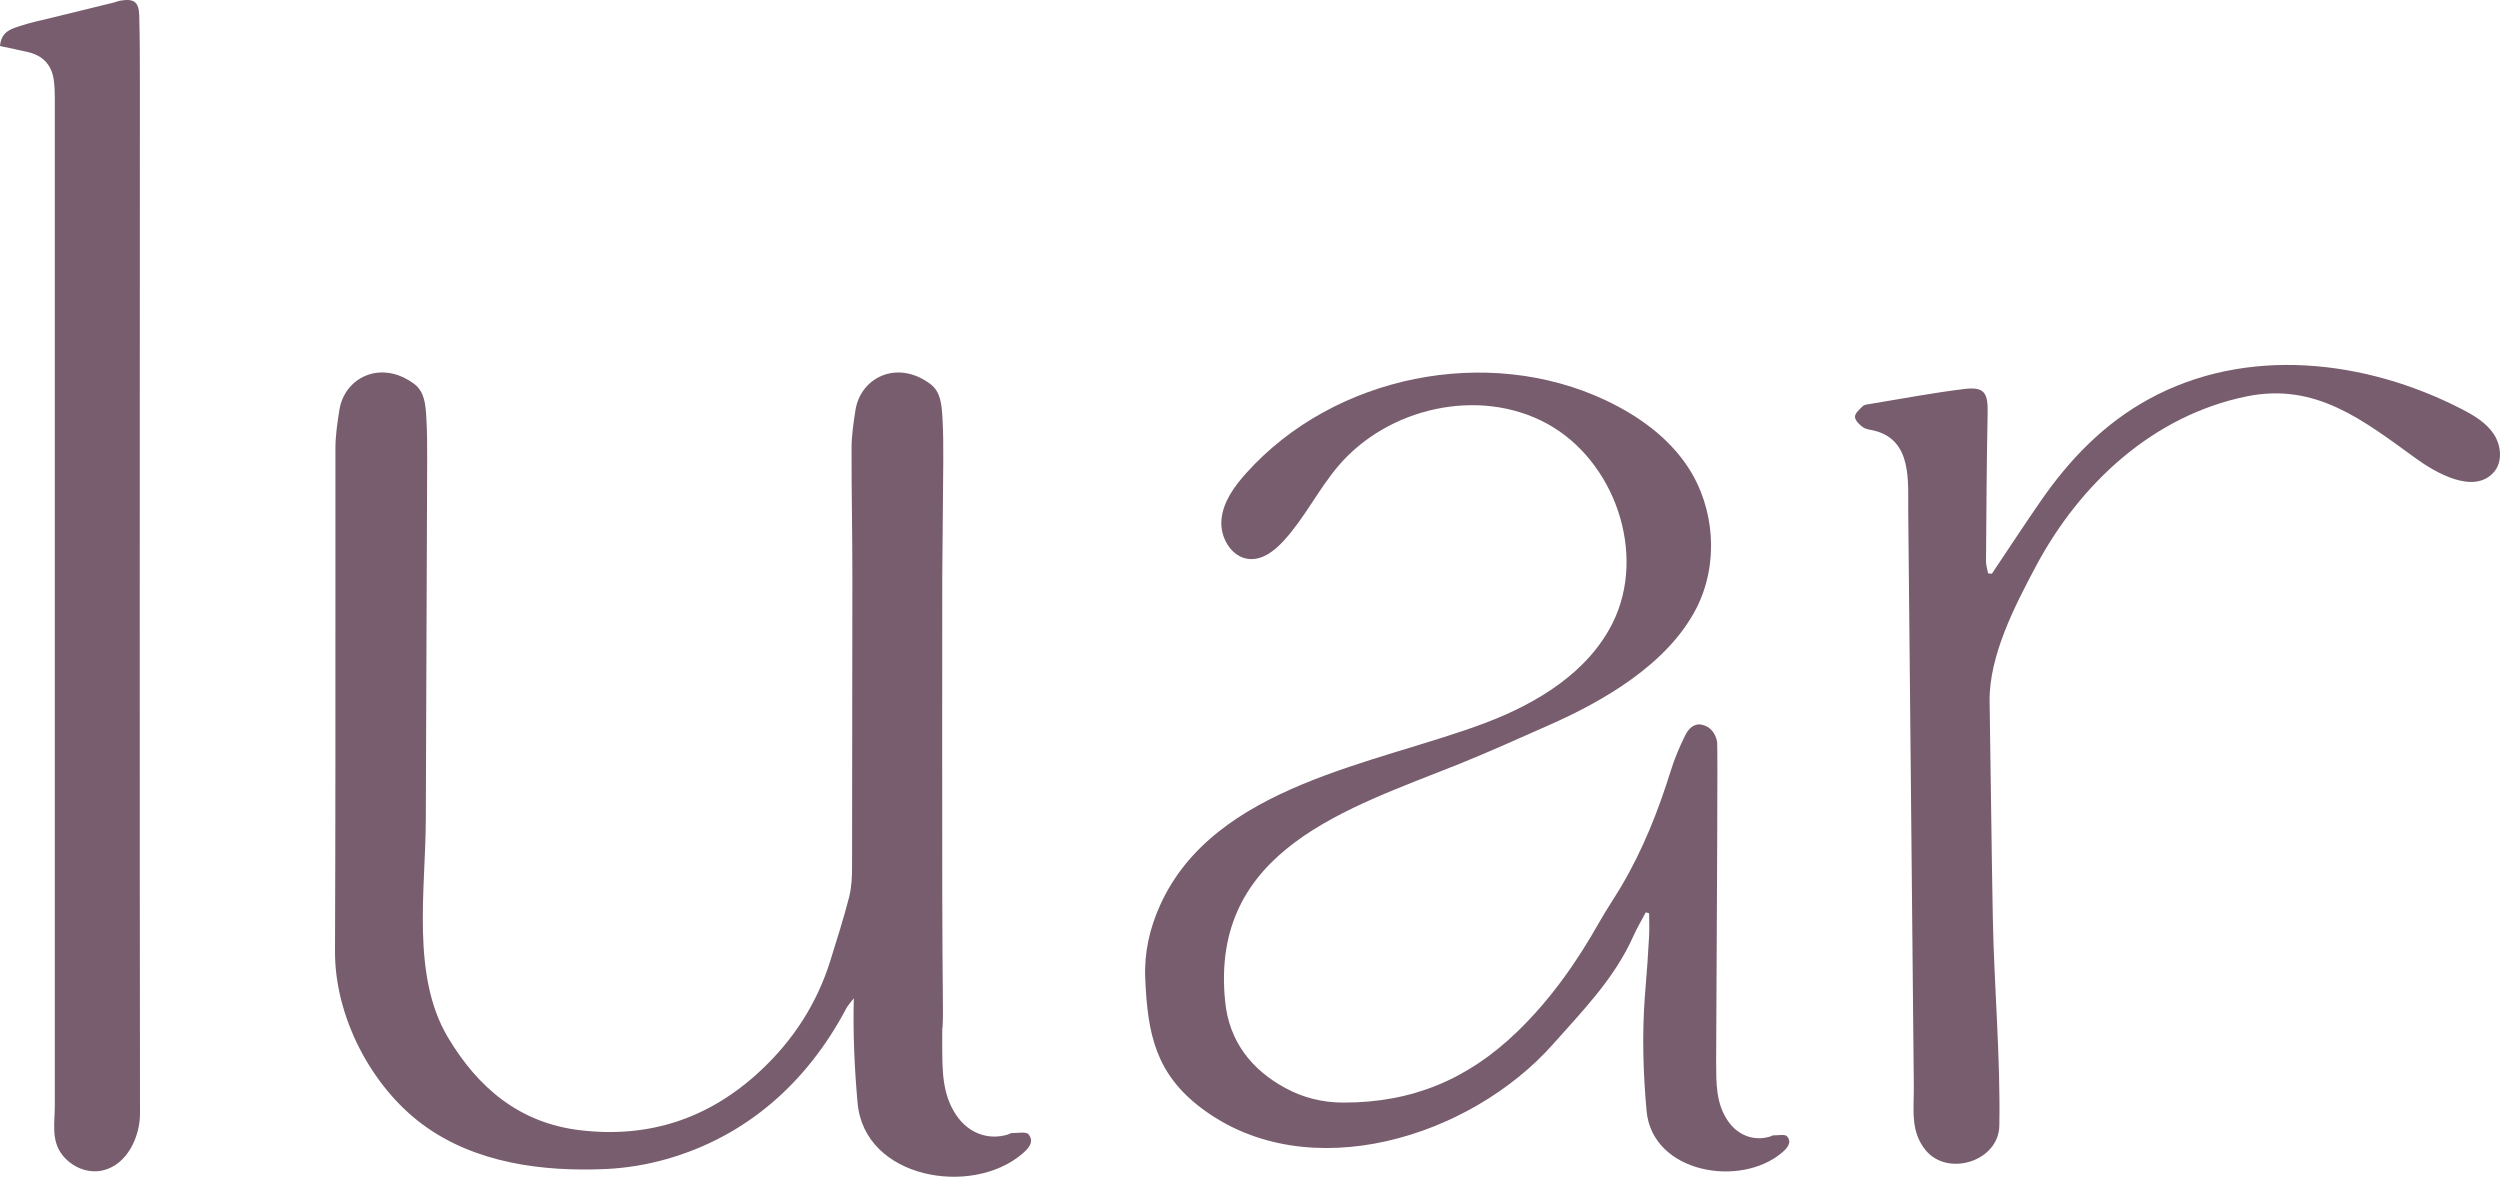
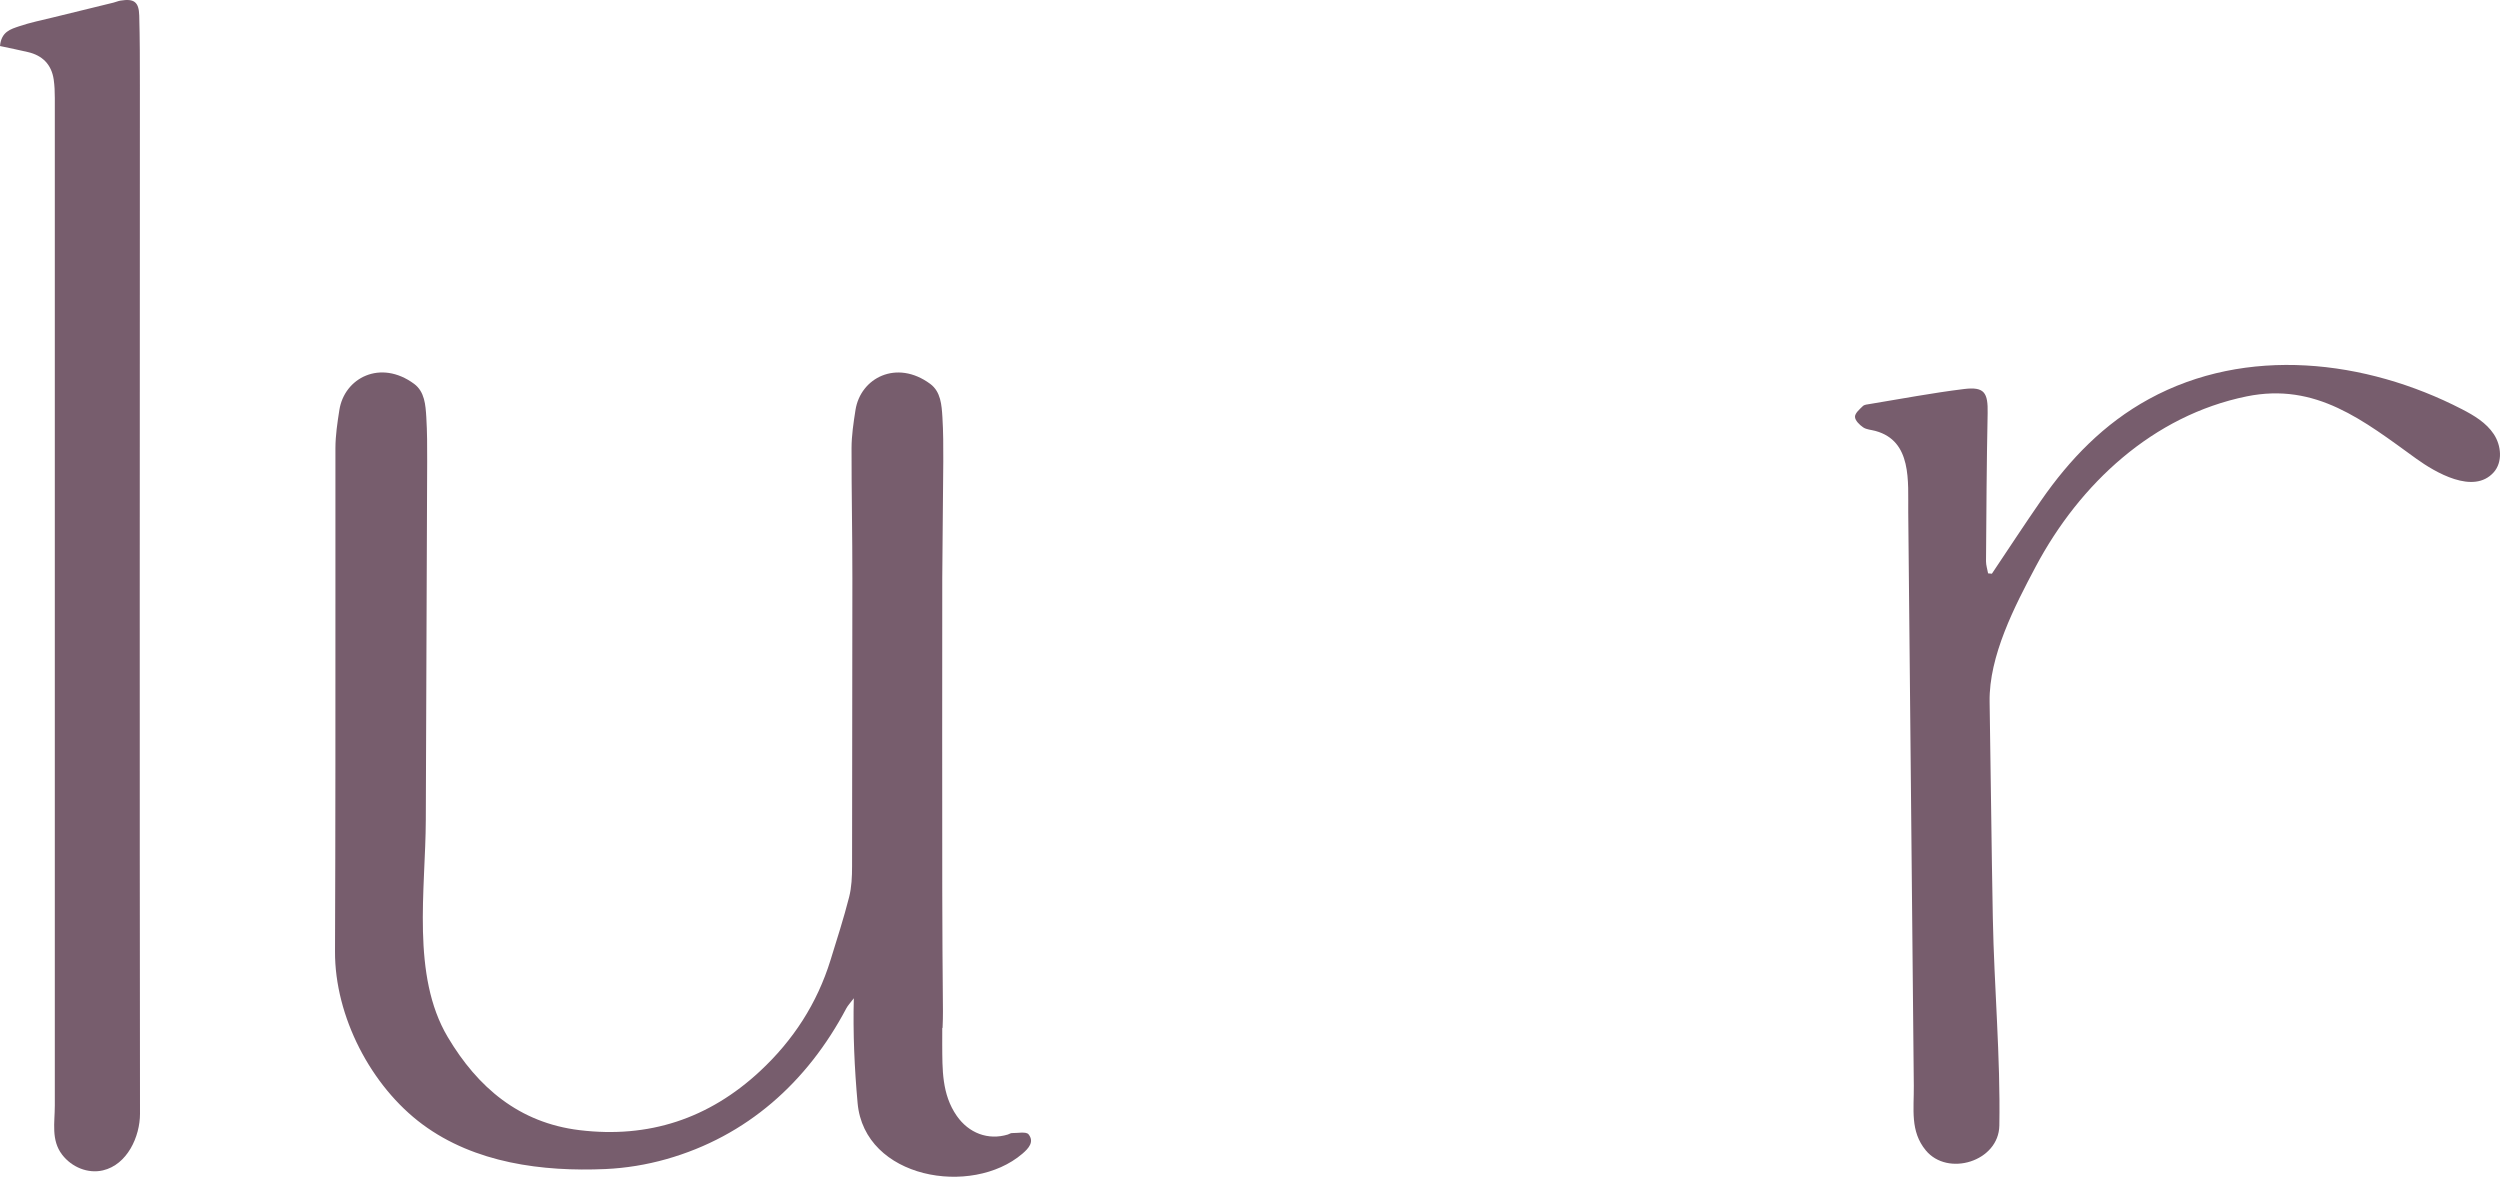
<svg xmlns="http://www.w3.org/2000/svg" fill="none" viewBox="0 0 376 177" height="177" width="376">
  <g clip-path="url(#clip0_14_447)">
    <path fill="#775D6D" d="M-0 6.928C0.188 4.743 1.646 4.376 2.883 3.951C4.535 3.389 6.255 3.045 7.953 2.627C10.99 1.875 14.026 1.141 17.063 0.396C17.422 0.309 17.764 0.149 18.122 0.092C20.156 -0.241 20.886 0.275 20.942 2.345C21.039 5.861 21.039 9.383 21.039 12.904C21.028 64.441 20.988 115.971 21.056 167.508C21.056 170.938 19.148 175.17 15.473 176.025C13.217 176.552 10.784 175.543 9.343 173.662C7.662 171.465 8.244 168.839 8.244 166.281C8.249 115.765 8.249 65.249 8.244 14.733C8.244 13.81 8.209 12.875 8.078 11.963C7.742 9.687 6.381 8.333 4.182 7.828C2.86 7.519 1.527 7.249 -0.006 6.922L-0 6.928Z" />
    <path fill="#775D6D" d="M299.584 86.28C302.051 82.604 304.467 78.899 306.985 75.269C311.303 69.04 316.465 63.706 323.176 60.03C337.886 51.972 355.787 54.077 370.274 61.544C372.098 62.485 373.932 63.58 375.066 65.295C376.2 67.01 376.422 69.499 375.054 71.036C372.012 74.454 366.224 71.013 363.426 69C355.473 63.259 348.352 57.484 337.892 59.617C323.82 62.491 312.796 72.751 306.176 85.208C303.014 91.161 299.123 98.651 299.237 105.556C299.419 116.384 299.516 127.218 299.721 138.046C299.915 148.427 300.883 158.928 300.701 169.297C300.598 174.694 292.936 177.017 289.637 173.014C287.261 170.135 287.871 166.831 287.837 163.298C287.677 146.793 287.518 130.287 287.358 113.781C287.278 105.614 287.199 97.447 287.119 89.28C287.079 85.196 287.039 81.113 286.999 77.029C286.954 72.43 287.615 66.322 282.066 64.813C281.445 64.641 280.727 64.618 280.22 64.274C279.673 63.901 279.001 63.242 278.989 62.691C278.978 62.152 279.684 61.55 280.168 61.08C280.402 60.85 280.852 60.822 281.211 60.764C285.934 59.99 290.64 59.09 295.386 58.51C298.451 58.138 299.009 59.038 298.941 62.164C298.787 69.579 298.753 76.995 298.696 84.416C298.696 85.024 298.901 85.626 299.009 86.234C299.197 86.252 299.385 86.269 299.573 86.286L299.584 86.28Z" />
-     <path fill="#775D6D" d="M268.786 170.915C268.489 170.542 267.424 170.772 266.712 170.76C266.552 170.76 266.393 170.892 266.228 170.938C263.778 171.678 261.391 170.76 259.909 168.632C258.041 165.943 258.132 162.863 258.109 159.817C258.109 159.284 258.126 155.367 258.155 149.981C258.229 136.005 258.36 112.118 258.257 111.567C258.012 110.282 257.249 109.279 255.967 108.998C254.771 108.734 253.939 109.629 253.483 110.546C252.634 112.25 251.876 114.027 251.307 115.846C249.41 121.948 247.074 127.855 243.809 133.355C242.738 135.156 241.559 136.888 240.528 138.712C237.121 144.739 233.184 150.349 228.182 155.178C220.724 162.381 212.344 165.845 202.044 165.828C198.91 165.828 196.005 165.105 193.298 163.631C188.171 160.838 184.878 156.6 184.268 150.681C181.904 127.735 202.756 121.621 219.636 114.83C224.063 113.047 228.416 111.062 232.785 109.141C241.115 105.488 250.845 99.884 255.147 91.459C258.519 84.852 257.944 76.439 253.87 70.251C250.925 65.771 246.401 62.531 241.57 60.243C223.738 51.778 200.659 56.429 187.436 71.151C185.636 73.153 183.944 75.481 183.704 78.171C183.465 80.861 185.243 83.889 187.92 84.078C189.909 84.222 191.68 82.845 193.036 81.371C196.175 77.959 198.244 73.68 201.235 70.136C208.721 61.269 222.485 58.172 232.654 63.707C242.824 69.241 247.723 83.252 242.556 93.662C238.847 101.135 231.167 105.78 223.402 108.722C206.943 114.951 182.622 118.036 174.458 136.188C172.903 139.647 172.077 143.306 172.242 147.131C172.595 155.487 173.786 161.498 180.793 166.74C196.819 178.726 221.169 171.007 233.537 157.087C238.044 152.012 242.829 147.148 245.655 140.794C246.202 139.566 246.903 138.408 247.53 137.215C247.695 137.261 247.866 137.307 248.031 137.358C248.031 138.534 248.088 139.71 248.019 140.885C247.871 143.501 247.706 146.122 247.473 148.731C247.433 149.15 247.41 149.569 247.376 149.993C246.96 155.688 247.131 161.383 247.643 167.067C248.487 176.438 261.761 178.686 268.022 173.341C268.797 172.676 269.543 171.867 268.791 170.926L268.786 170.915Z" />
    <path fill="#775D6D" d="M154.694 170.605C154.33 170.152 153.042 170.433 152.171 170.416C151.977 170.416 151.783 170.577 151.578 170.634C148.599 171.534 145.699 170.416 143.898 167.829C141.625 164.56 141.739 160.815 141.711 157.116C141.711 156.864 141.711 155.975 141.716 154.604H141.762C141.796 153.675 141.83 152.832 141.819 152.109C141.762 146.099 141.728 140.088 141.716 134.078C141.694 118.375 141.711 102.672 141.716 86.969C141.739 81.096 141.847 75.223 141.87 69.35C141.876 67.148 141.876 64.94 141.739 62.743C141.625 60.914 141.5 58.918 139.905 57.736C134.851 54.008 129.416 56.836 128.664 61.671C128.368 63.563 128.077 65.485 128.072 67.394C128.06 73.921 128.203 80.442 128.197 86.969C128.174 101.416 128.18 115.857 128.151 130.304C128.151 131.847 128.083 133.447 127.707 134.926C126.898 138.11 125.884 141.241 124.915 144.384C122.893 150.928 119.298 156.462 114.302 161.108C106.599 168.271 97.541 171.236 87.155 169.974C78.096 168.873 71.852 163.574 67.335 155.963C61.837 146.707 64.007 133.785 64.041 123.307C64.081 111.194 64.133 99.076 64.178 86.963C64.201 81.09 64.224 75.217 64.247 69.344C64.252 67.142 64.252 64.934 64.116 62.737C64.002 60.908 63.876 58.912 62.281 57.731C57.228 54.003 51.793 56.83 51.041 61.665C50.744 63.558 50.454 65.479 50.448 67.389C50.437 73.915 50.448 80.436 50.448 86.963C50.448 105.683 50.459 124.402 50.386 143.116C50.346 152.849 55.786 163.373 63.569 169.126C71.419 174.93 81.577 176.243 91.069 175.824C94.134 175.687 97.245 175.176 100.201 174.339C112.336 170.909 121.435 162.737 127.285 151.656C127.502 151.249 127.832 150.905 128.414 150.136C128.277 155.395 128.51 160.649 128.983 165.902C130.009 177.292 146.149 180.028 153.754 173.53C154.7 172.722 155.6 171.735 154.689 170.594L154.694 170.605Z" />
  </g>
  <defs>
    <clipPath id="clip0_14_447">
      <rect fill="white" height="177" width="376" />
    </clipPath>
  </defs>
</svg>